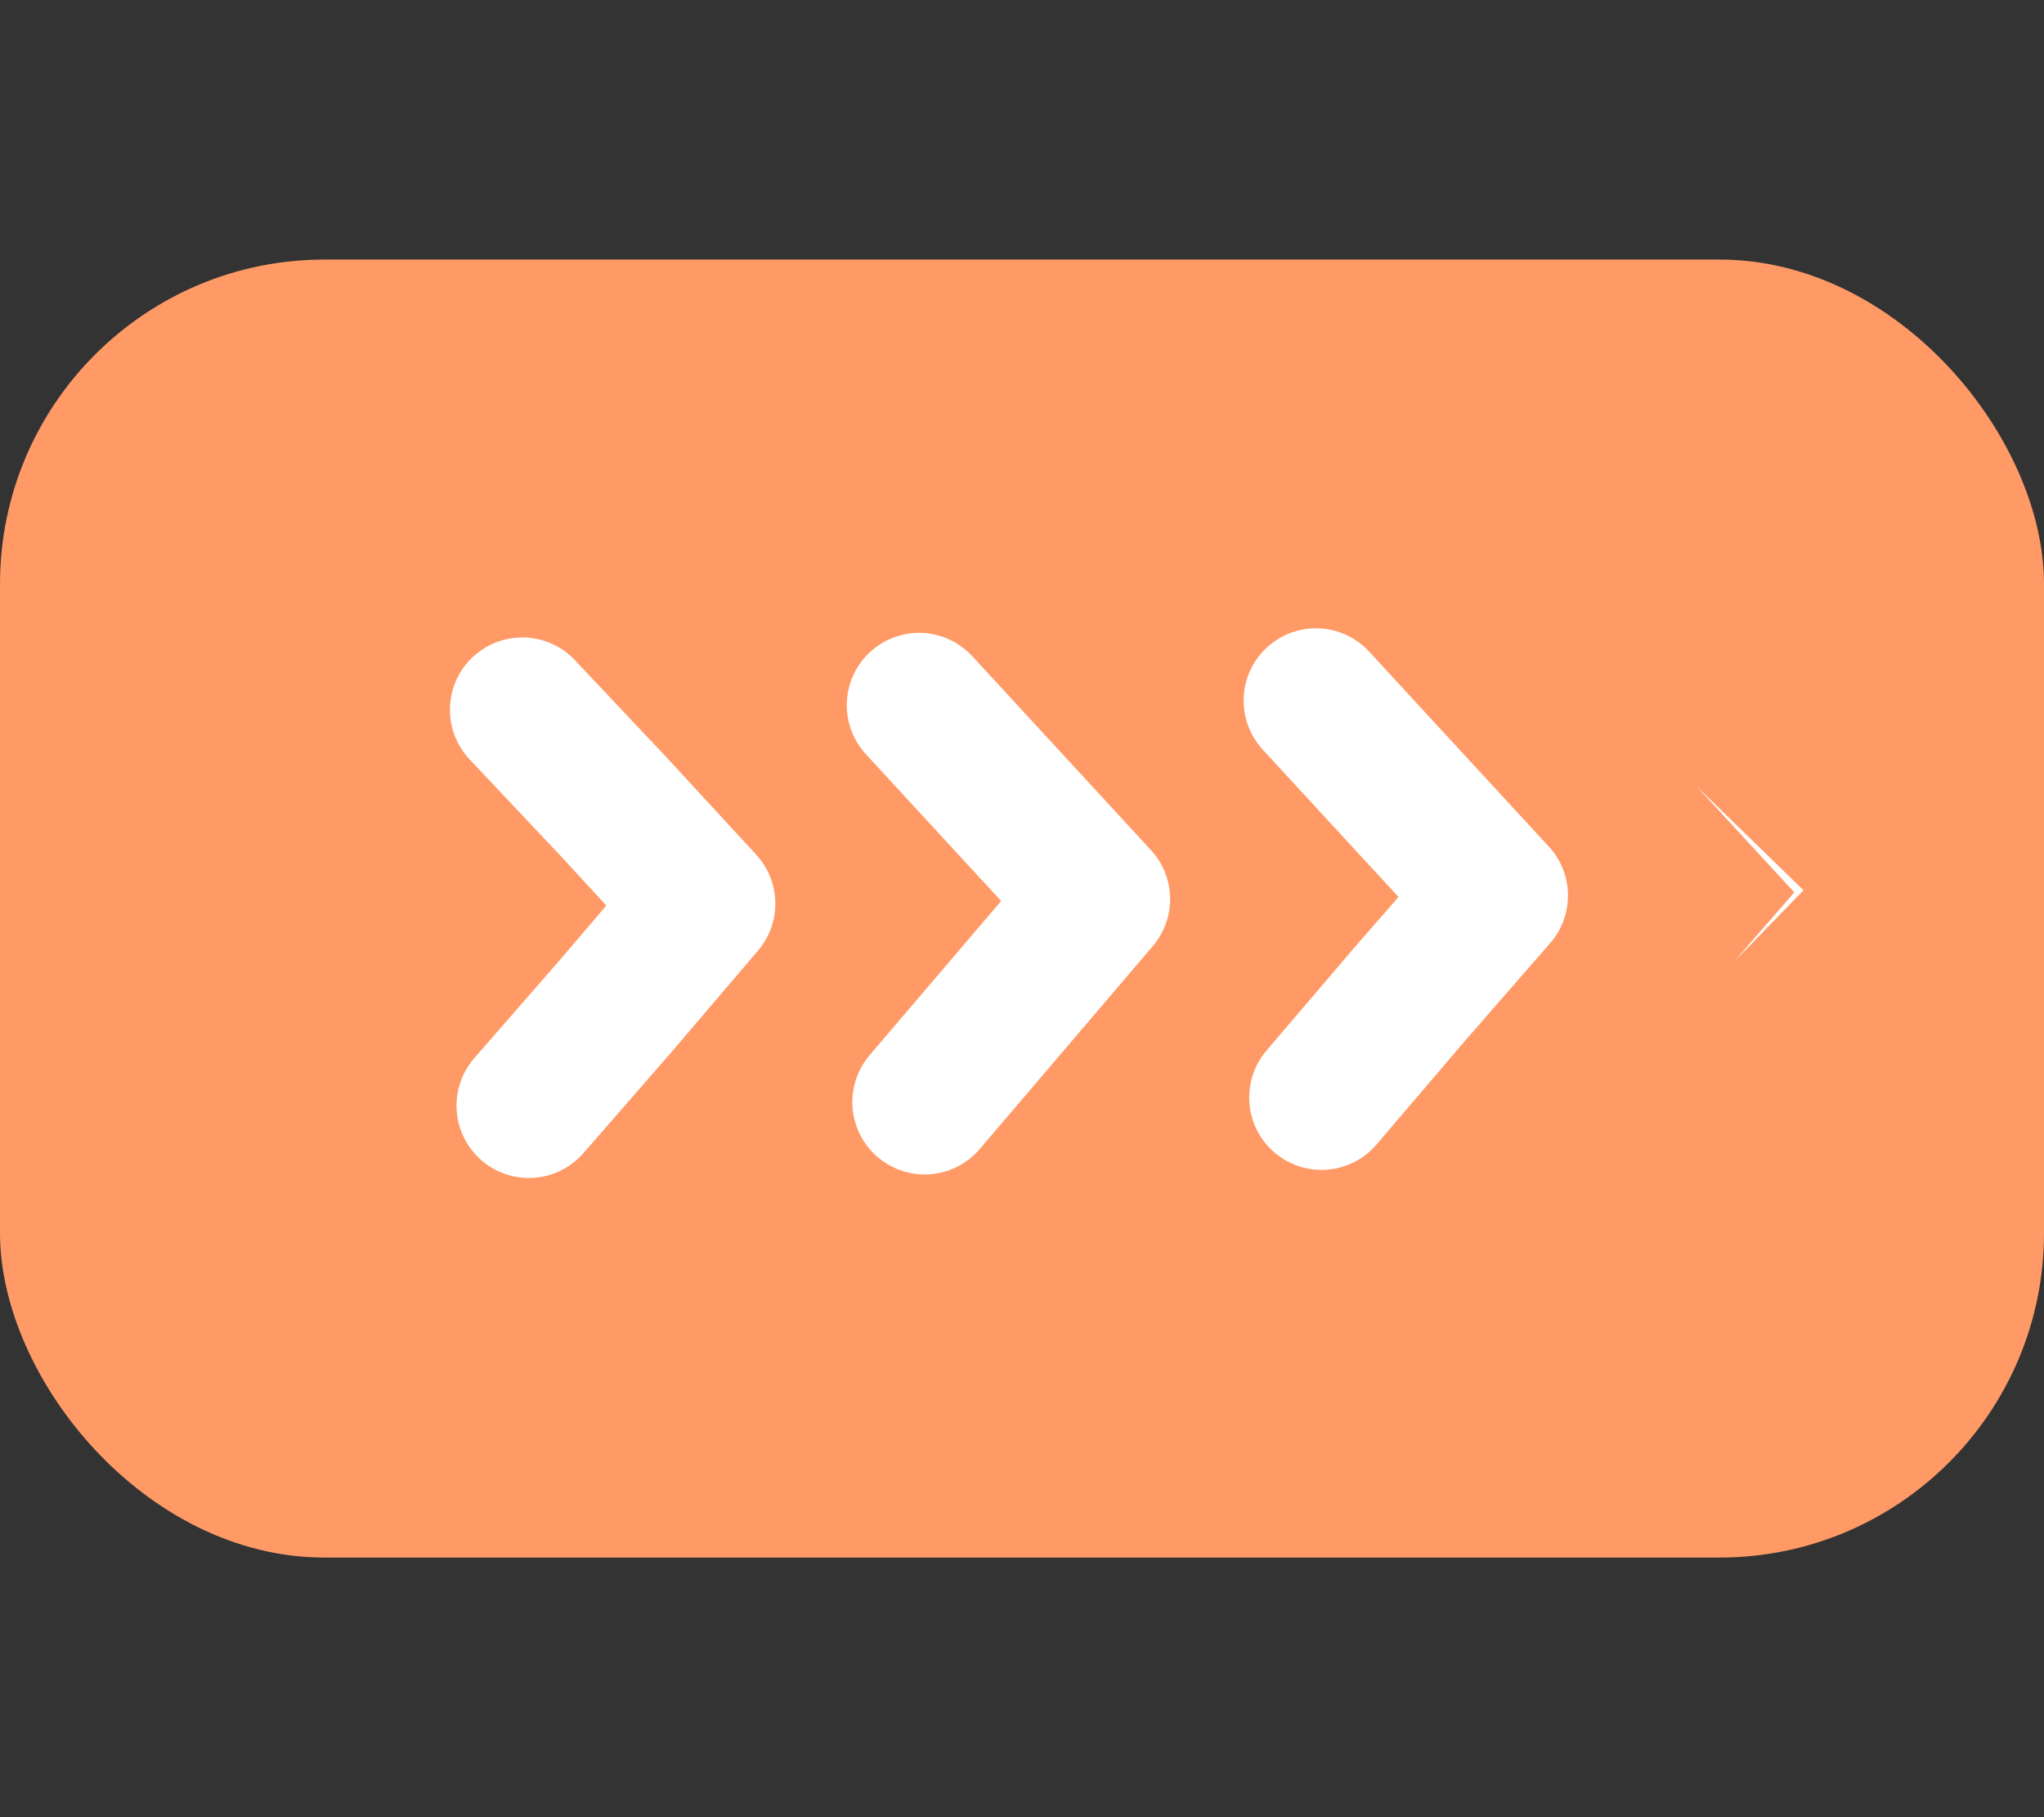
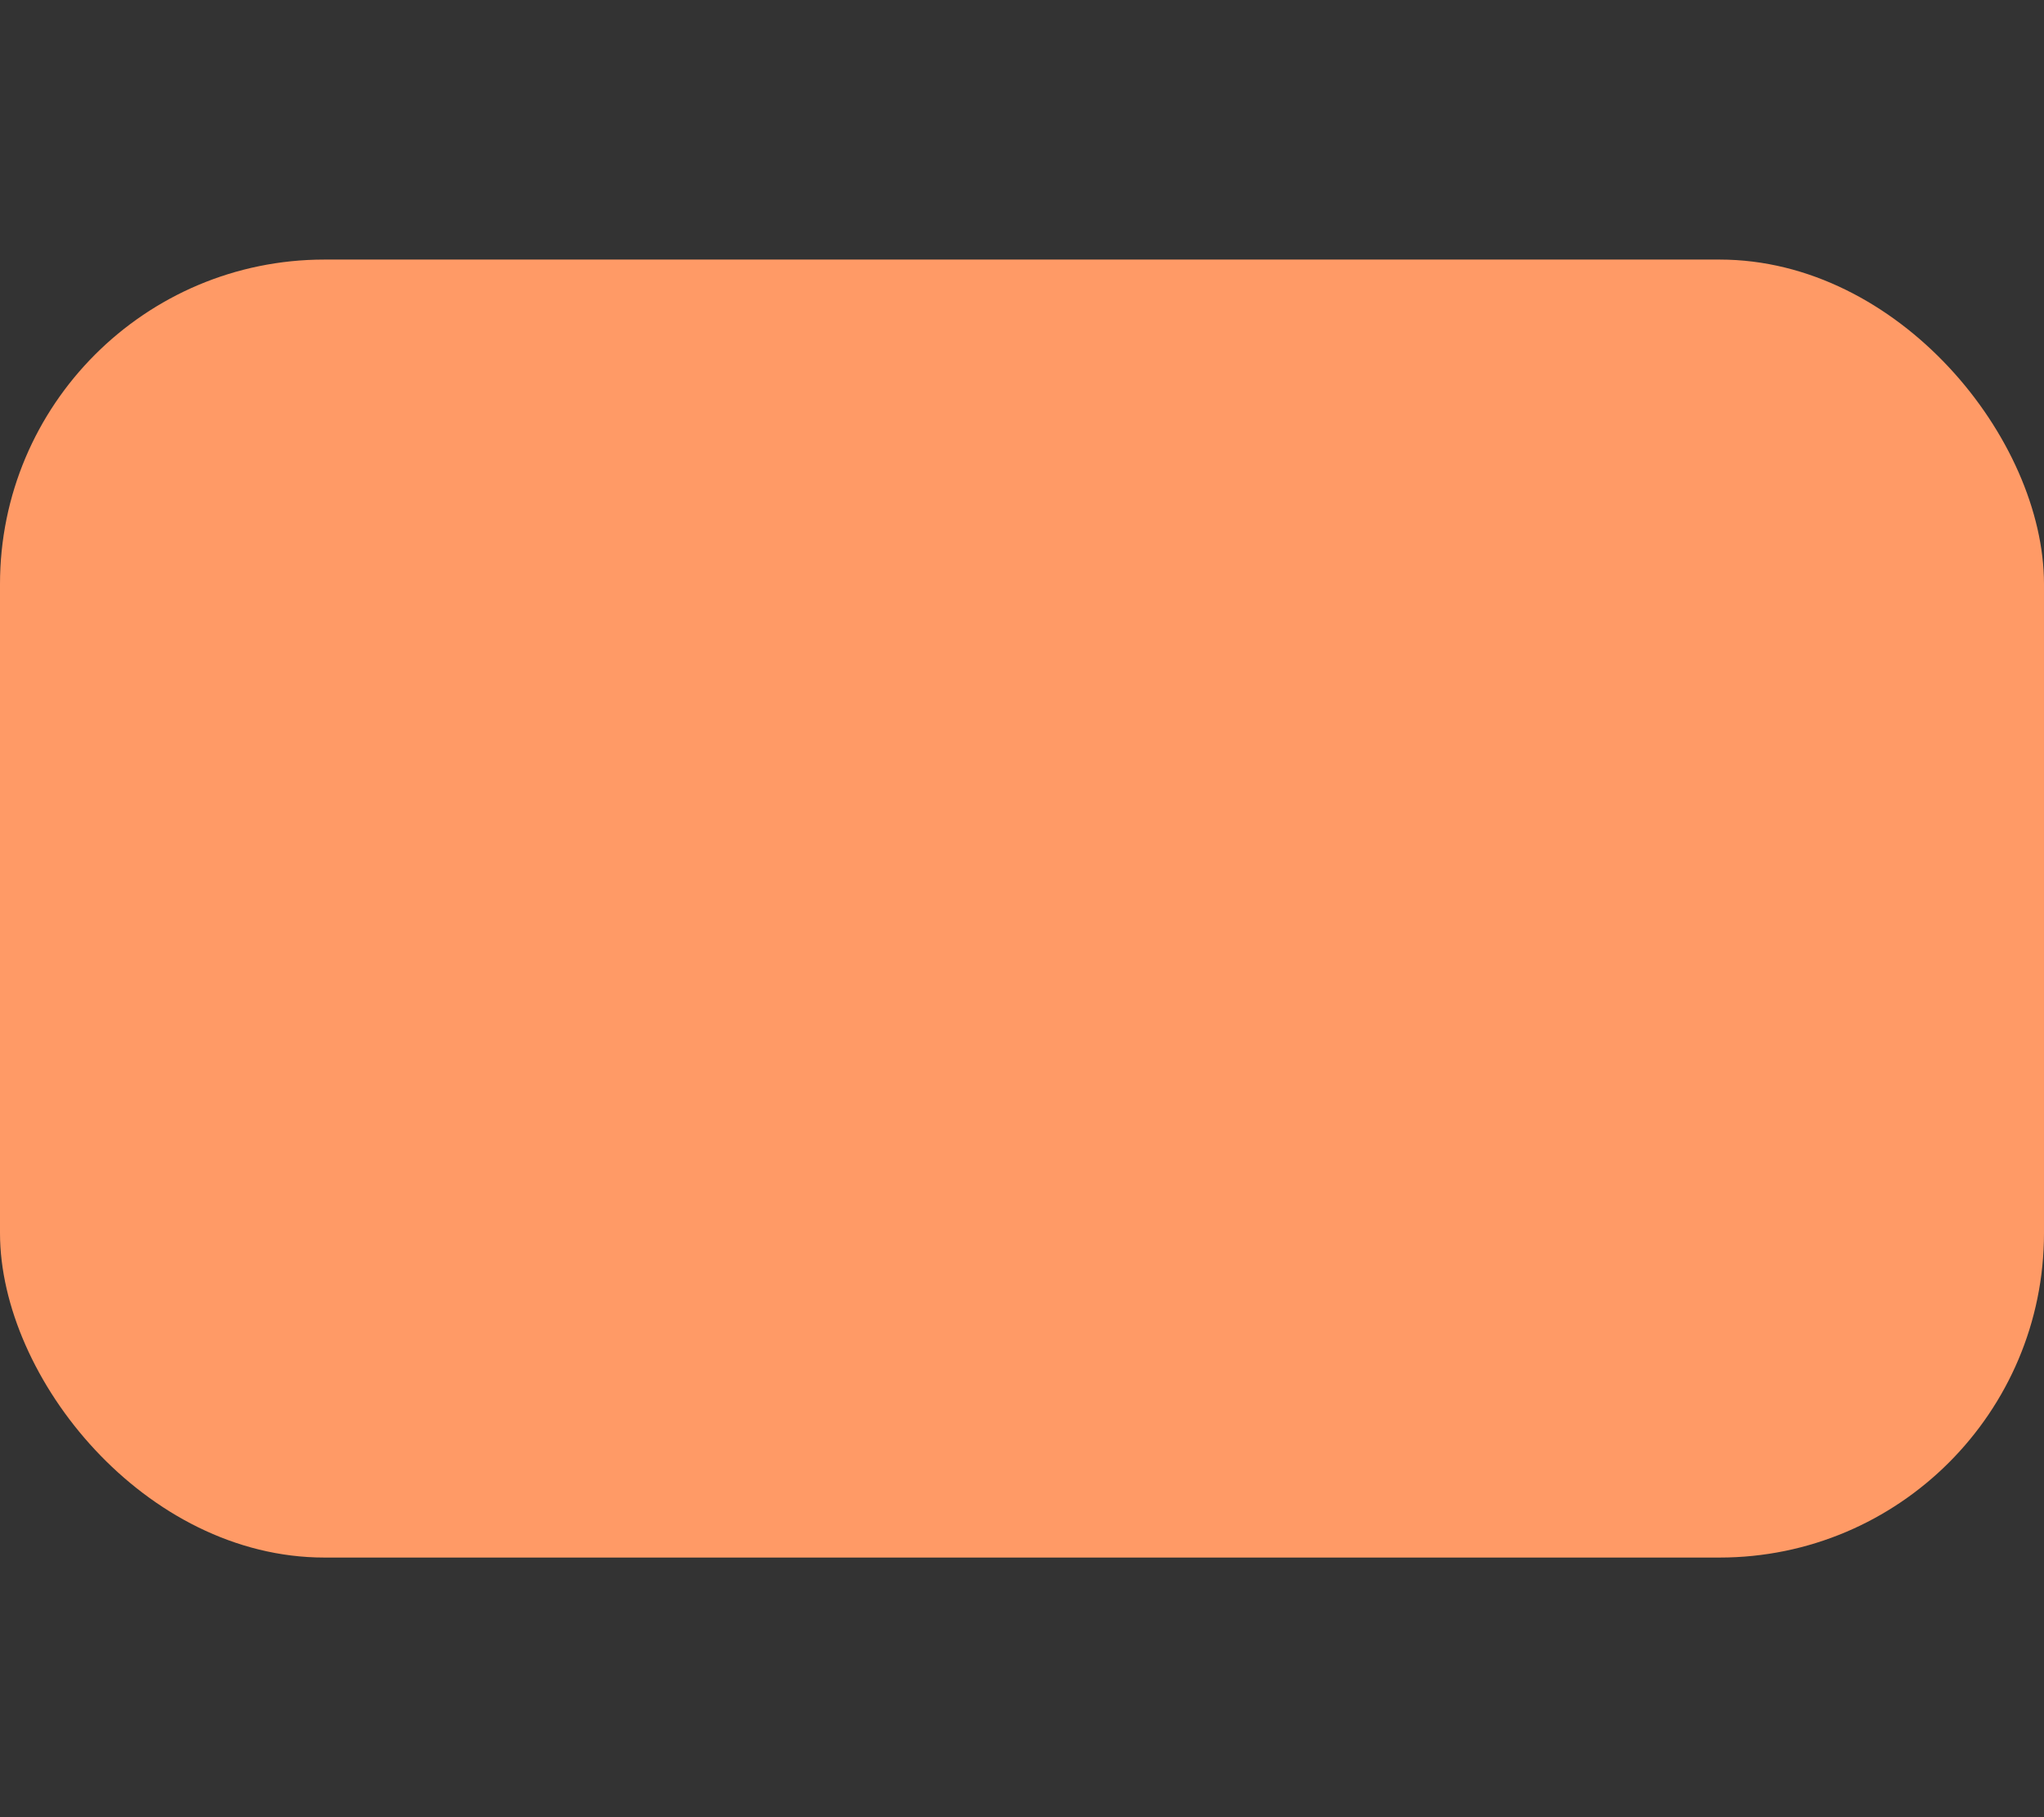
<svg xmlns="http://www.w3.org/2000/svg" width="126" height="112" viewBox="0 0 126 112" fill="none">
  <rect x="0" y="0" width="126" height="112" fill="#333333" stroke="none" />
  <rect y="15.998" width="126" height="80" rx="20" fill="#FF9A66" />
  <g clip-path="url(#clip0_2102_8)">
    <path d="M105.926 67.3L111.199 61.109L116.599 54.917L111.028 48.878L105.521 42.901" stroke="white" stroke-width="8.917" stroke-miterlimit="10" stroke-linecap="round" stroke-linejoin="round" />
-     <path d="M81.463 67.646L86.799 61.391L92.198 55.198L86.627 49.16L81.12 43.183" stroke="white" stroke-width="8.917" stroke-miterlimit="10" stroke-linecap="round" stroke-linejoin="round" />
-     <path d="M57 67.928L62.336 61.673L67.671 55.418L62.164 49.442L56.657 43.465" stroke="white" stroke-width="8.917" stroke-miterlimit="10" stroke-linecap="round" stroke-linejoin="round" />
    <path d="M32.6 68.145L37.999 61.952L43.335 55.697L37.828 49.721L32.194 43.746" stroke="white" stroke-width="8.917" stroke-miterlimit="10" stroke-linecap="round" stroke-linejoin="round" />
  </g>
  <defs>
    <clipPath id="clip0_2102_8">
-       <rect width="68.842" height="68.752" fill="white" transform="translate(63.247 104.163) rotate(-135.803)" />
-     </clipPath>
+       </clipPath>
  </defs>
</svg>